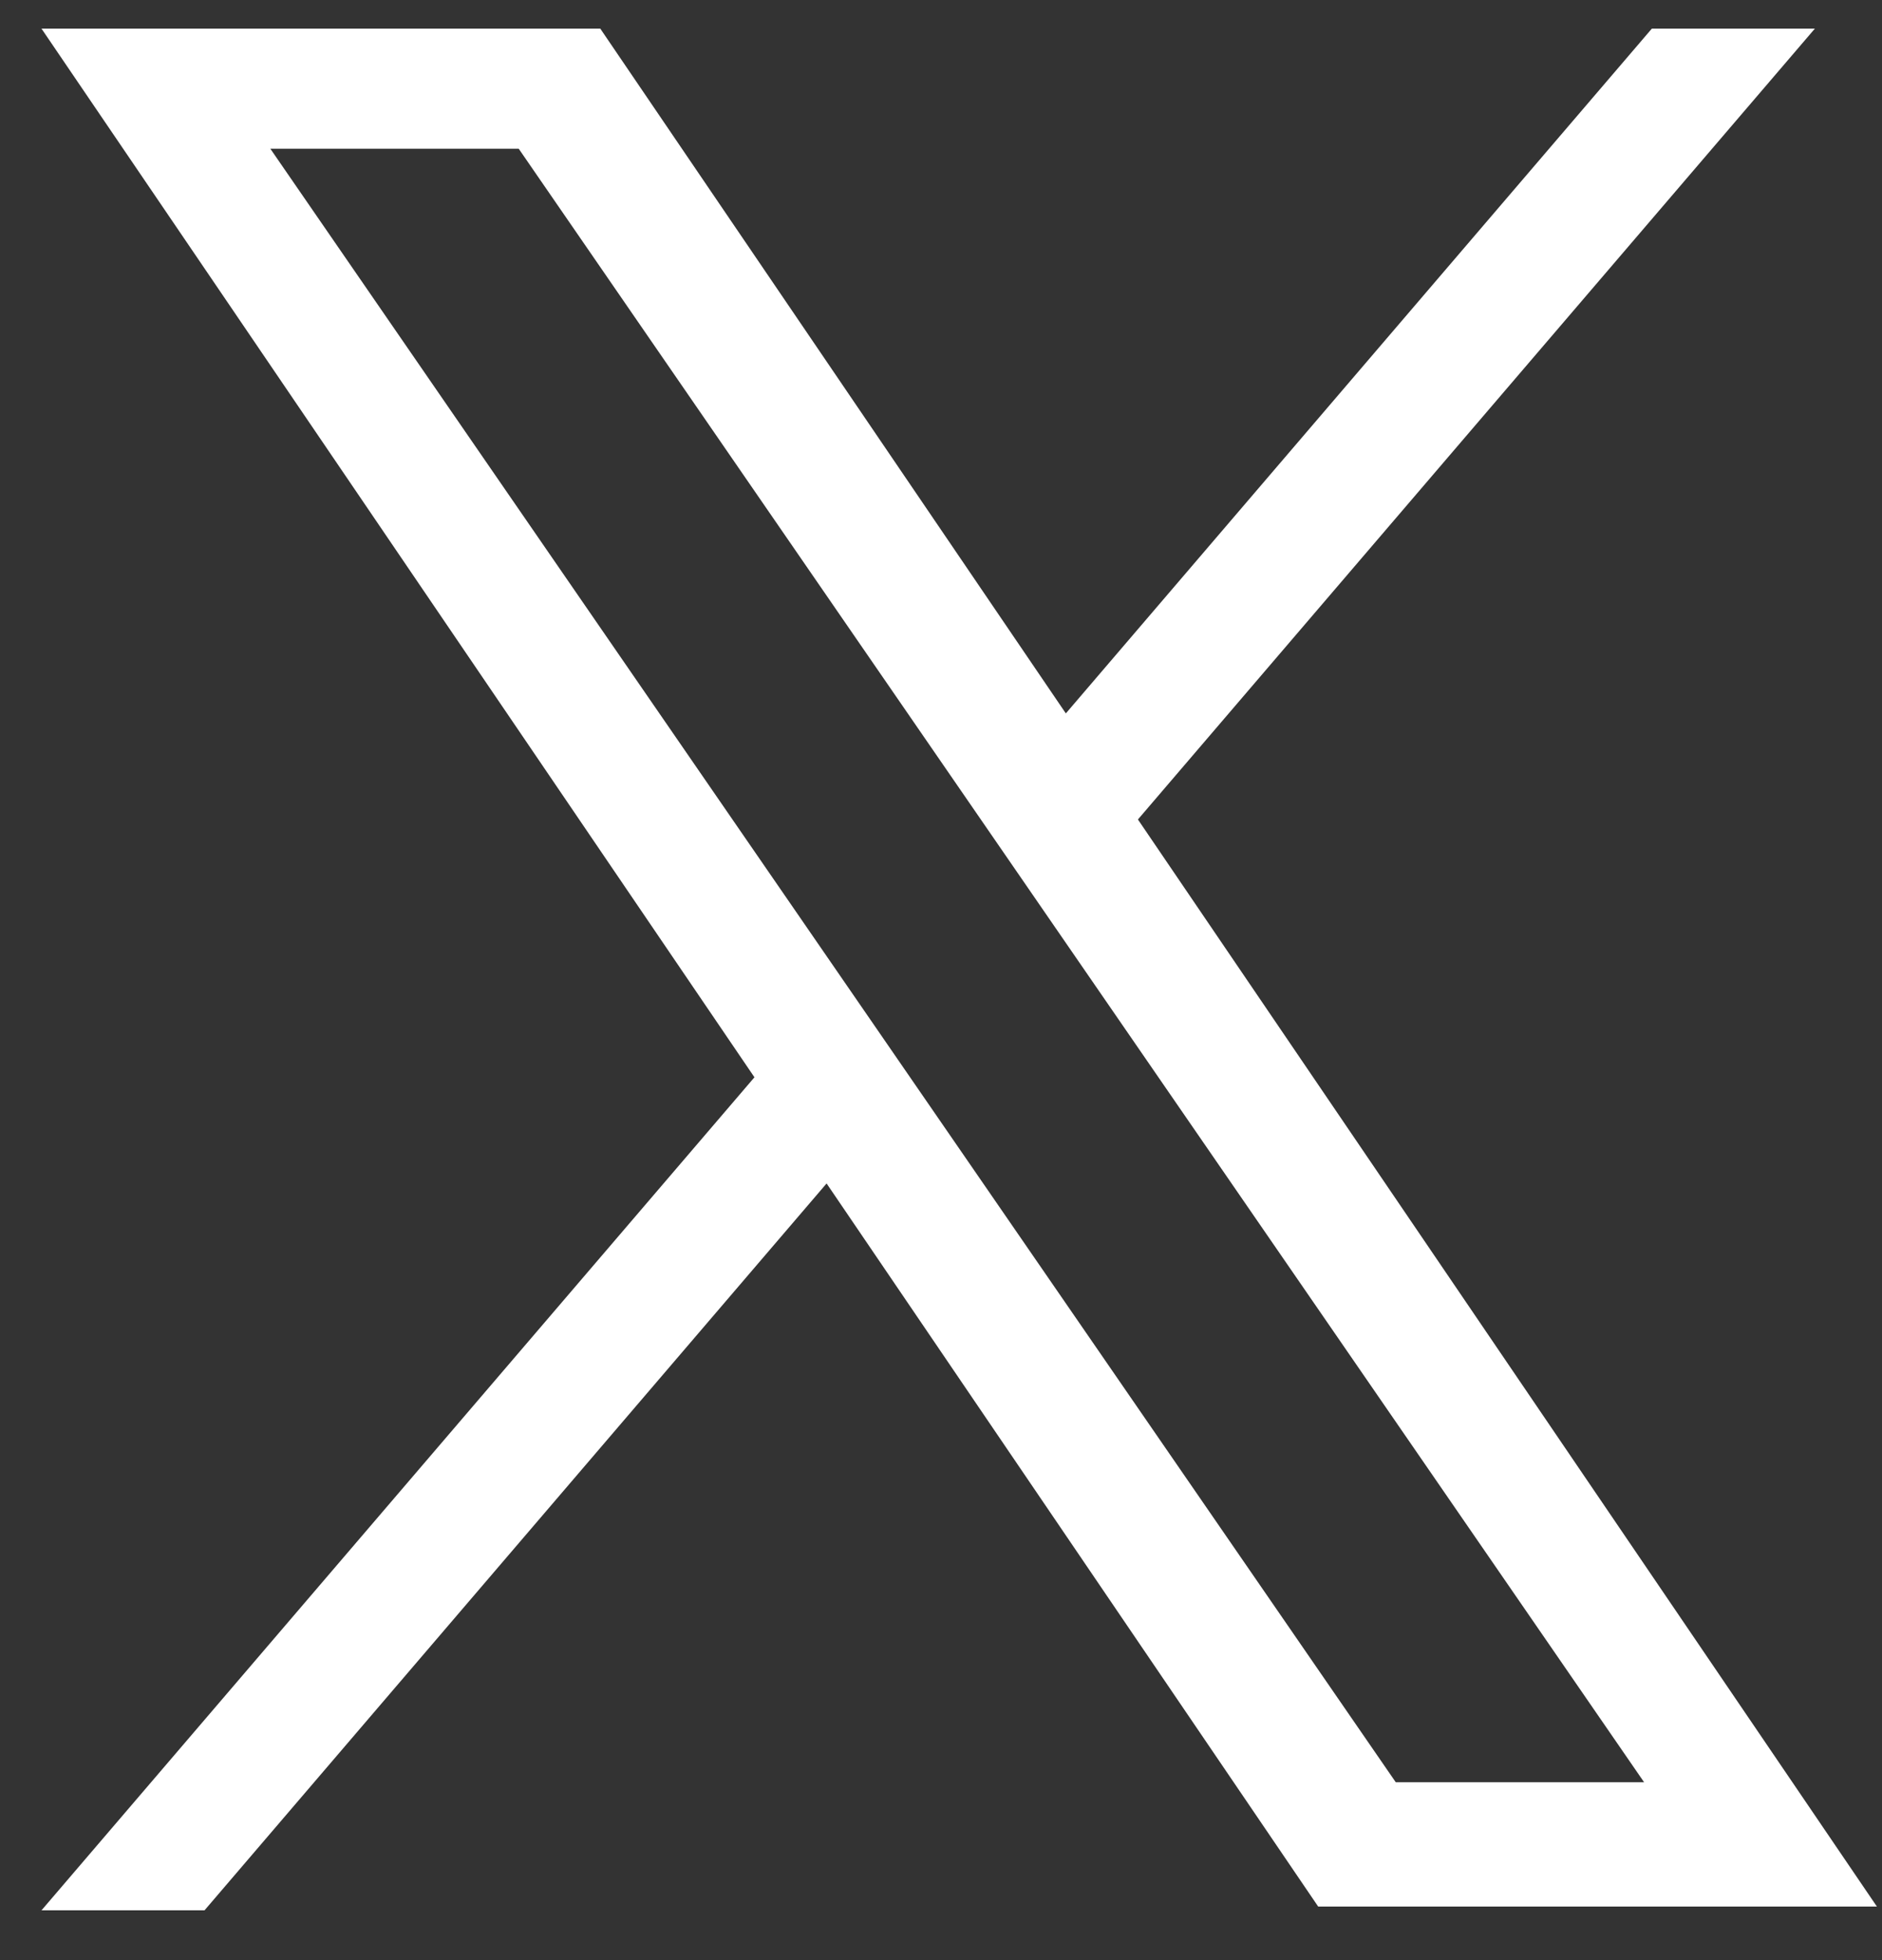
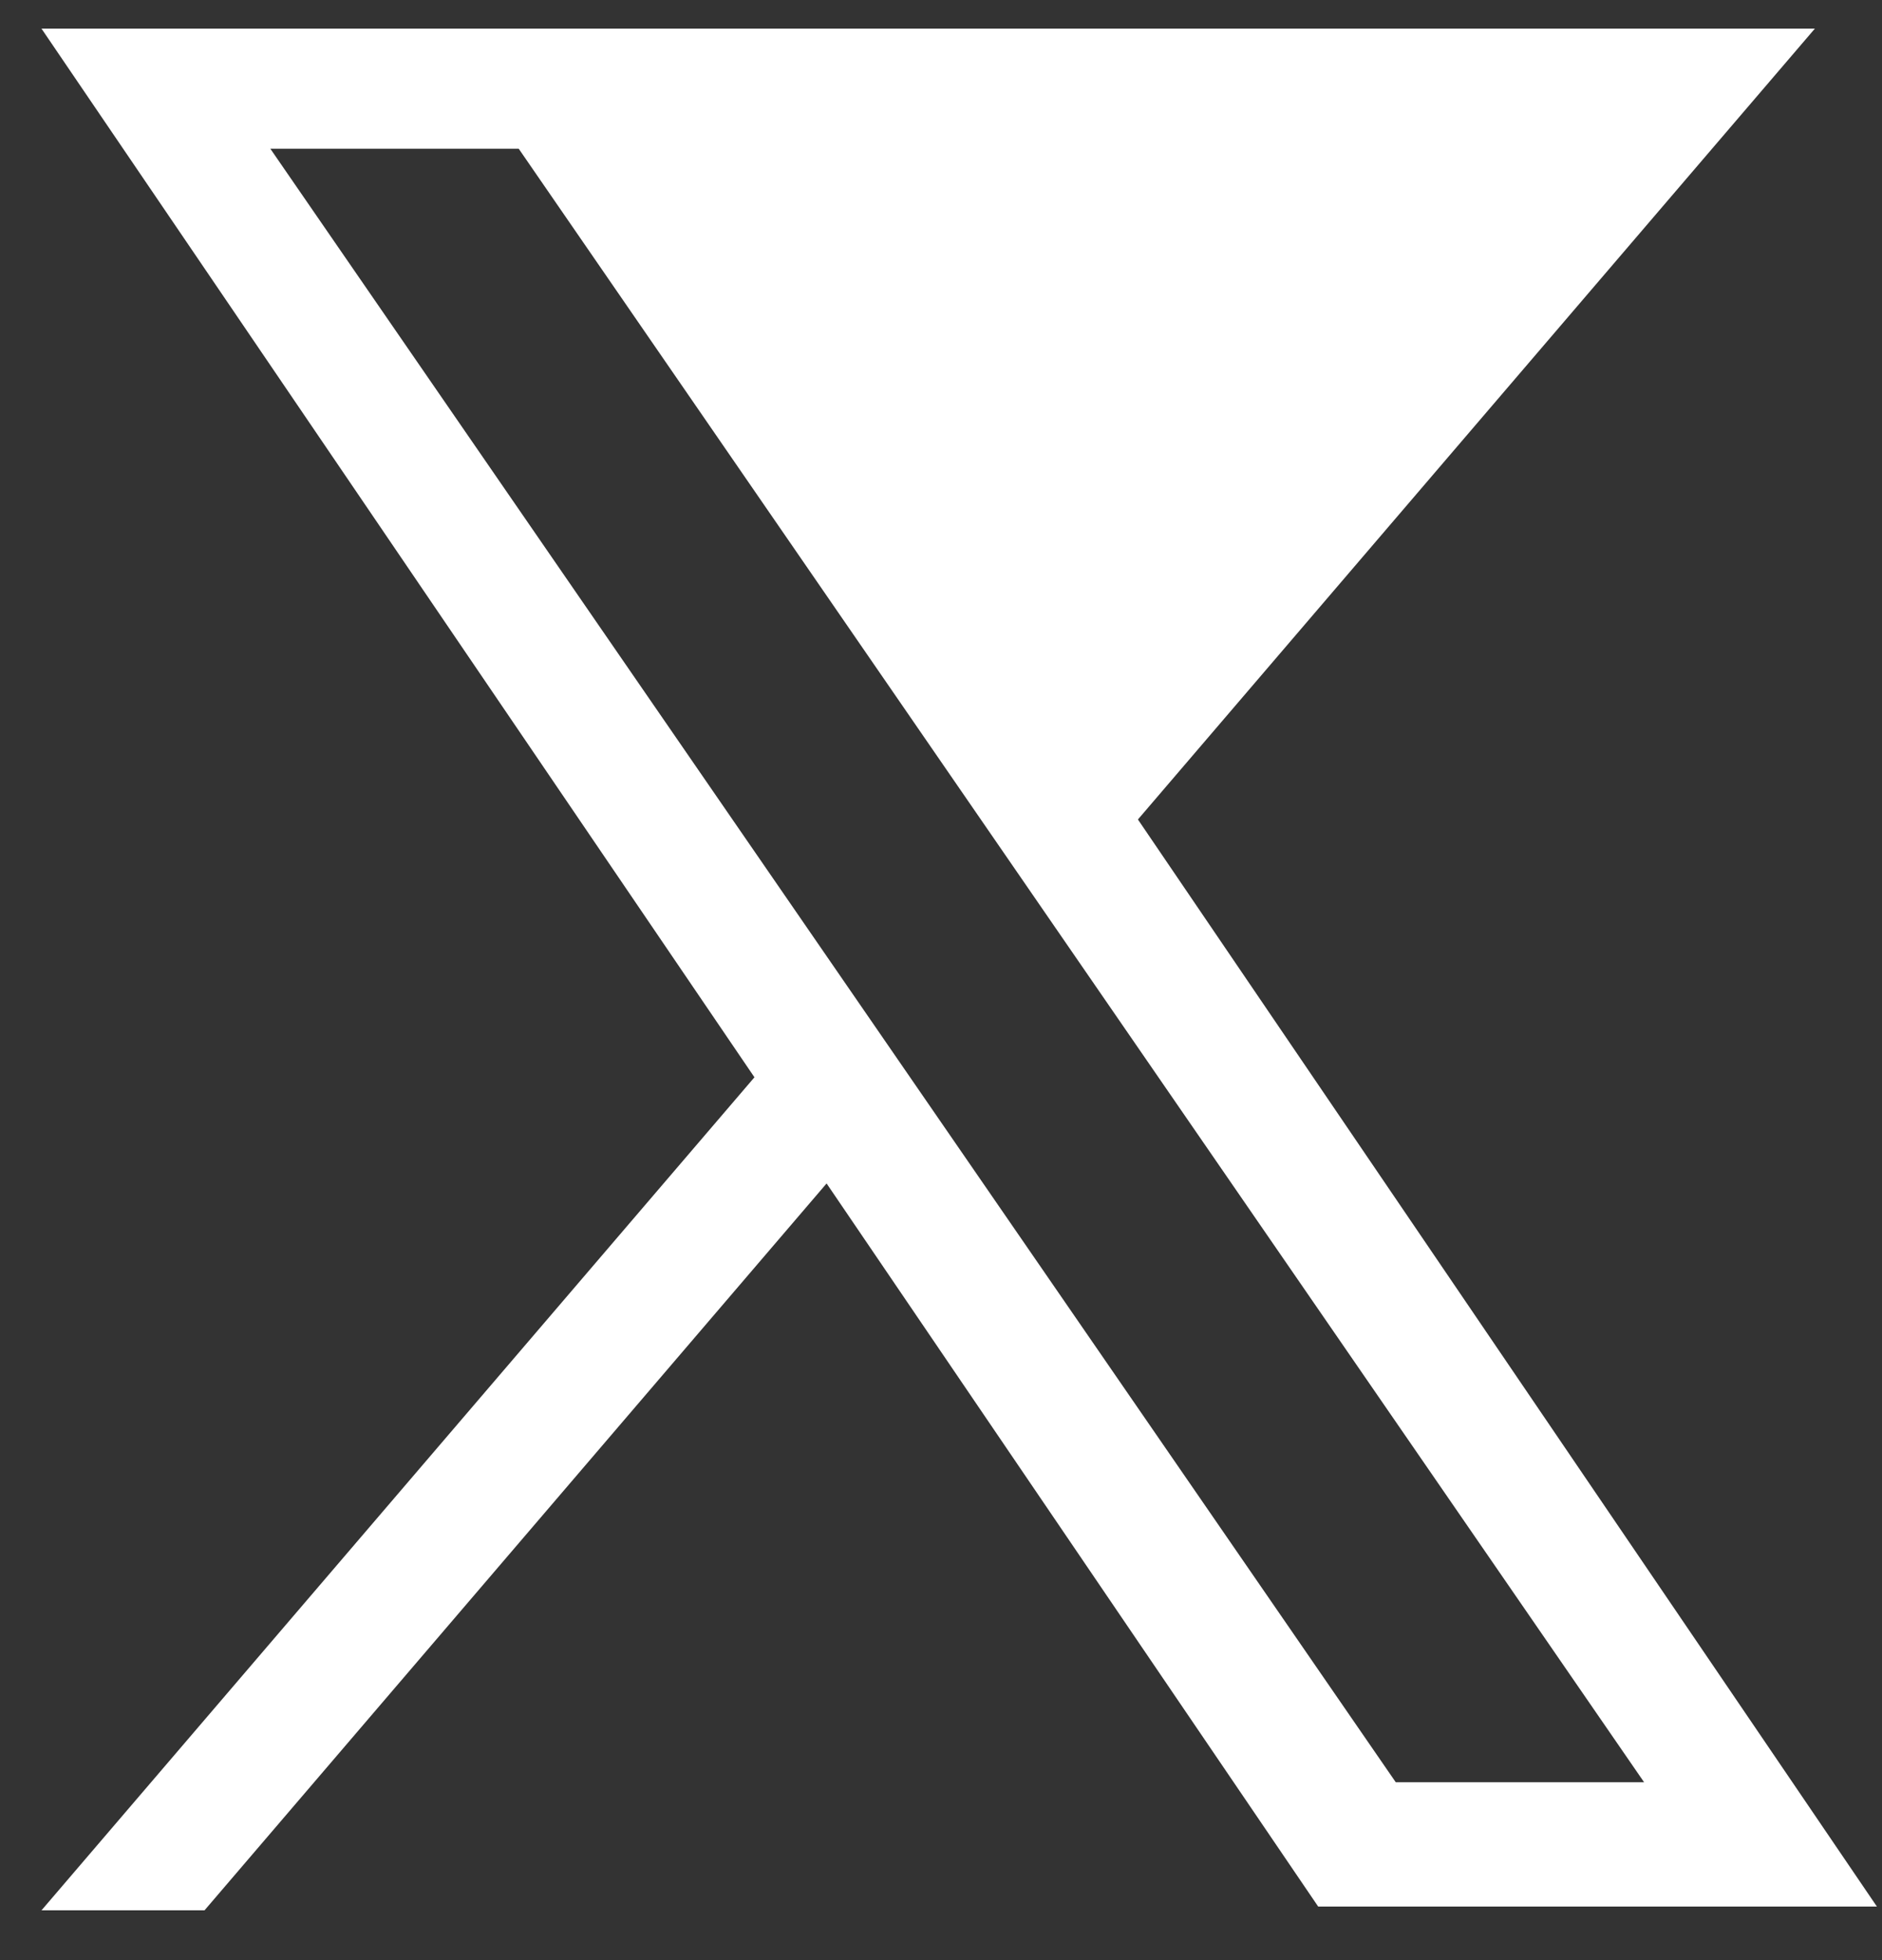
<svg xmlns="http://www.w3.org/2000/svg" width="24" height="25" viewBox="0 0 24 25" fill="none">
  <rect x="0" y="0" width="24" height="25" fill="#333333" stroke="none" />
-   <path d="M14.512 10.451L23.144 0.365H21.065L13.592 9.099L7.655 0.365H0.529L9.621 13.74L0.529 24.365H2.608L10.541 15.094L16.81 24.317H23.935L14.512 10.453V10.451ZM3.449 1.897H6.615L20.966 22.731H17.799L3.449 1.899V1.897Z" fill="white" />
+   <path d="M14.512 10.451L23.144 0.365H21.065L7.655 0.365H0.529L9.621 13.74L0.529 24.365H2.608L10.541 15.094L16.81 24.317H23.935L14.512 10.453V10.451ZM3.449 1.897H6.615L20.966 22.731H17.799L3.449 1.899V1.897Z" fill="white" />
</svg>